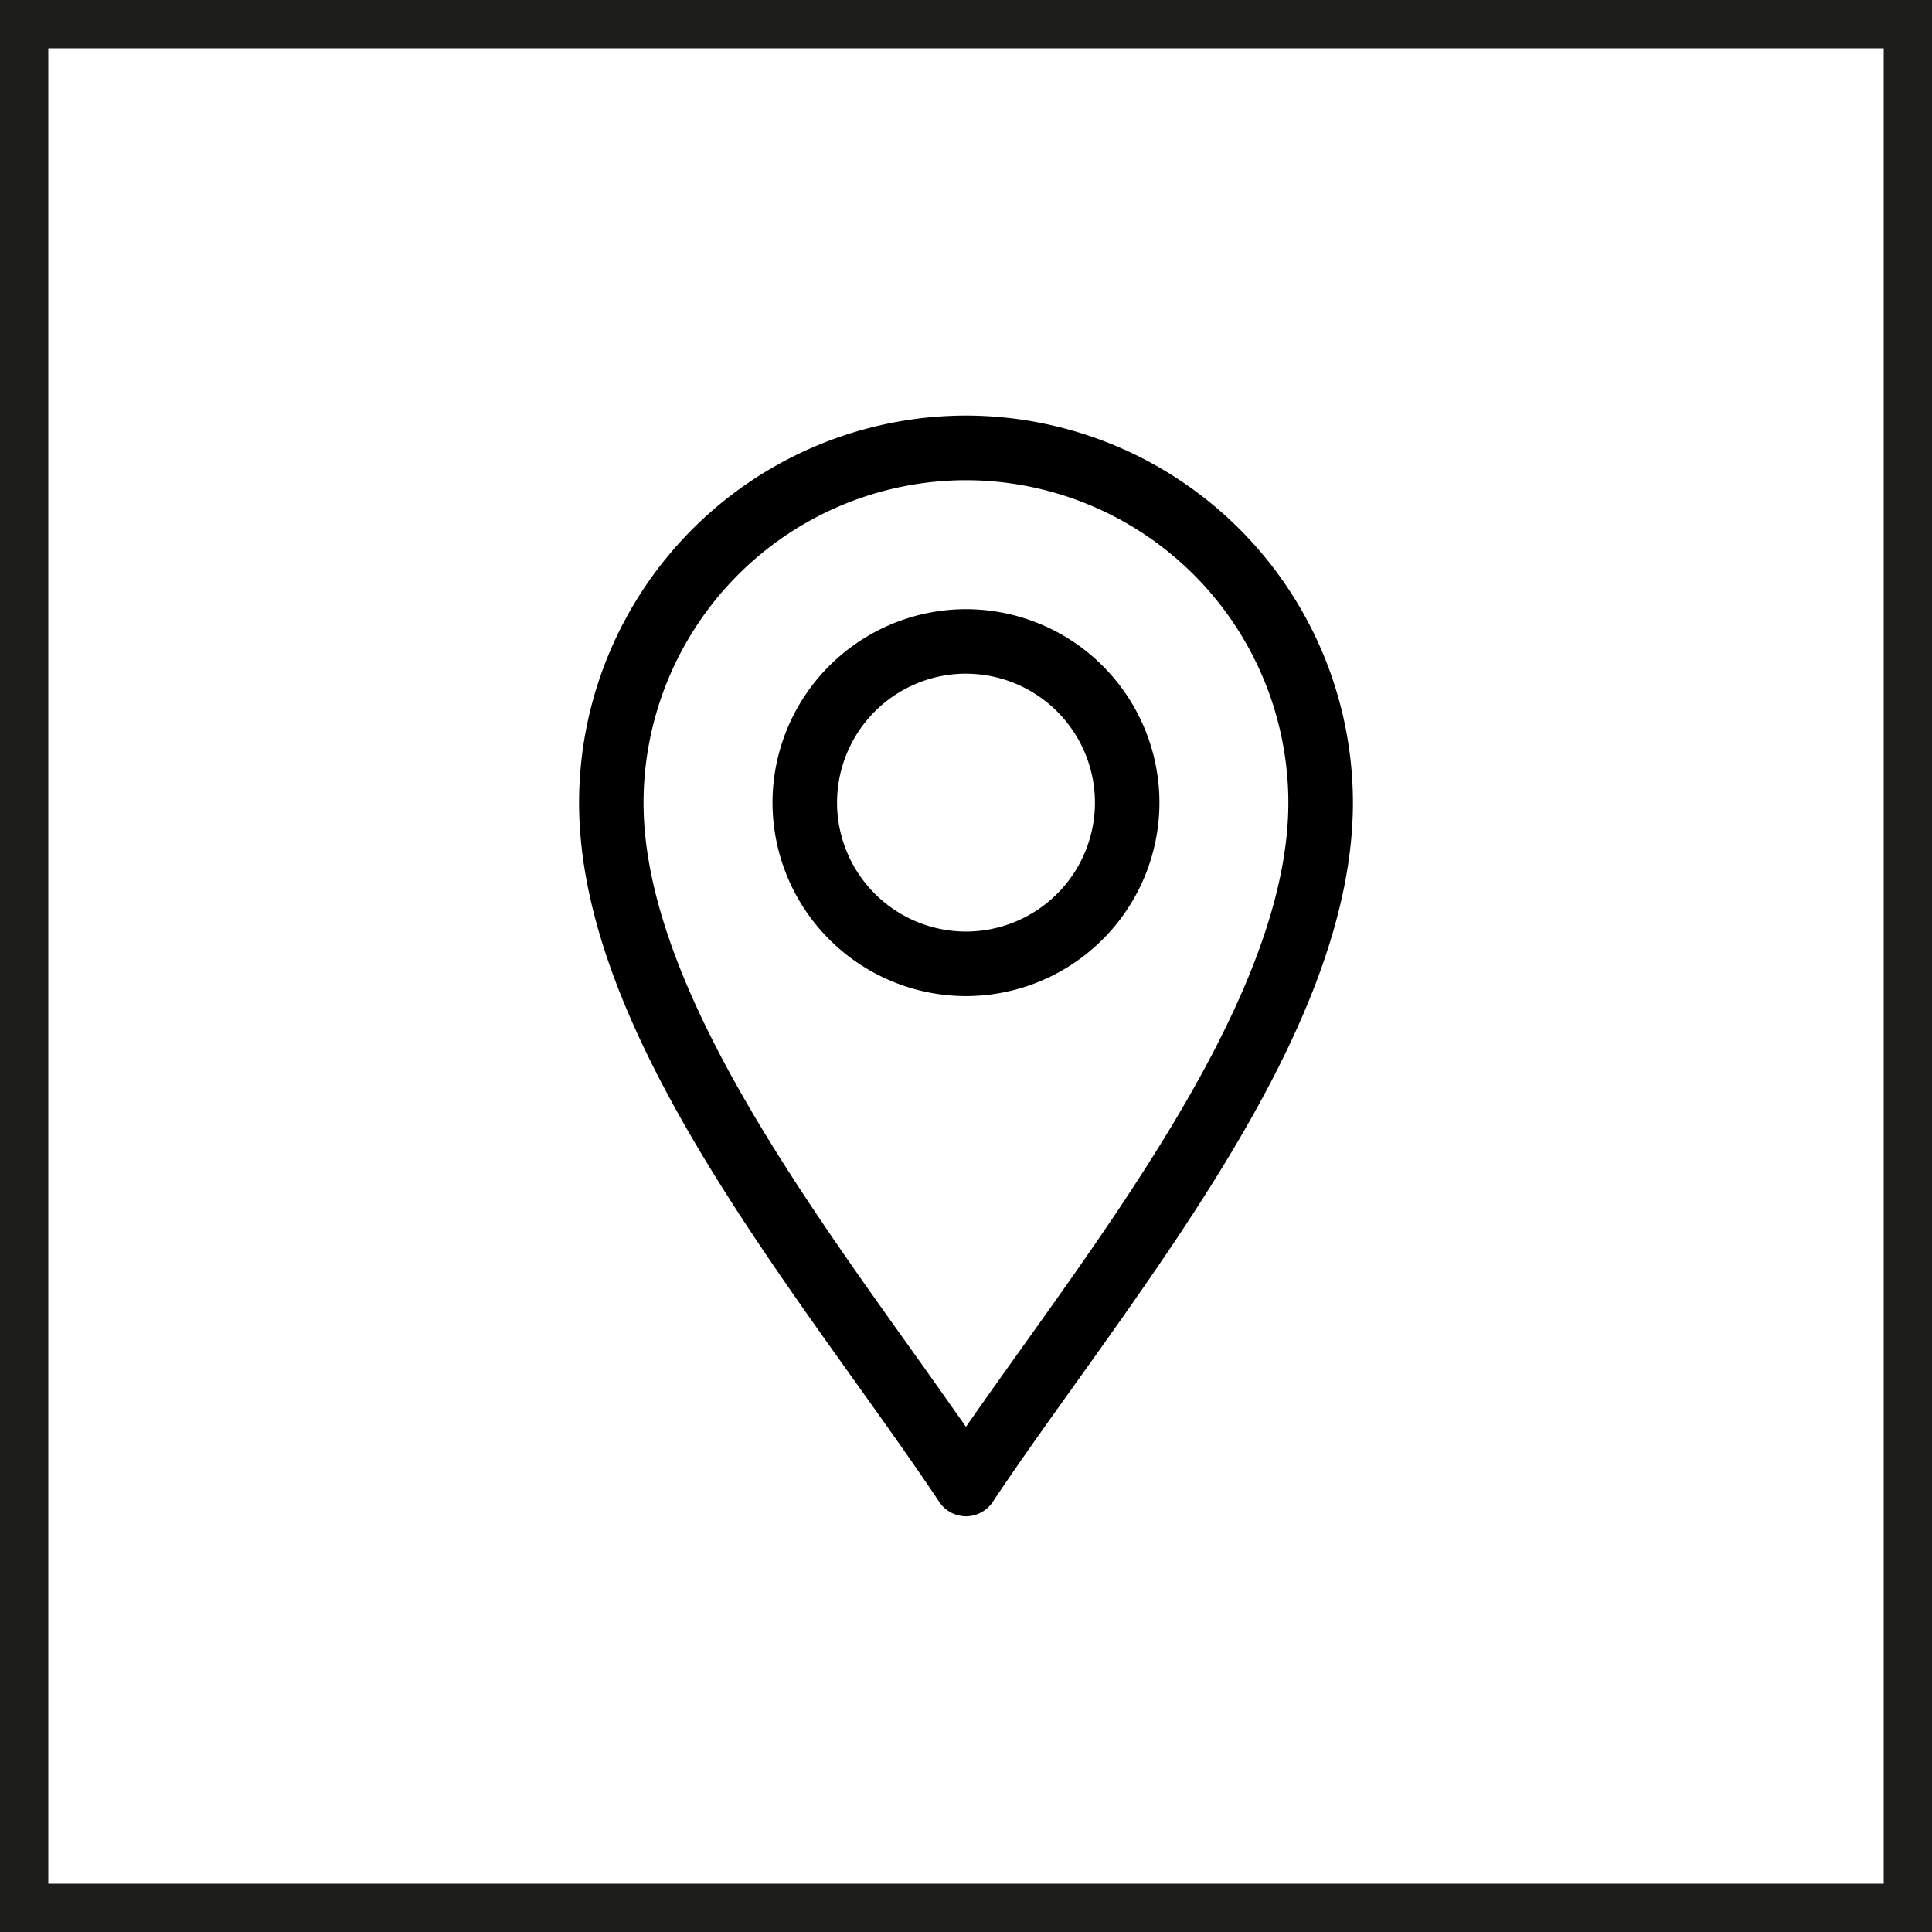
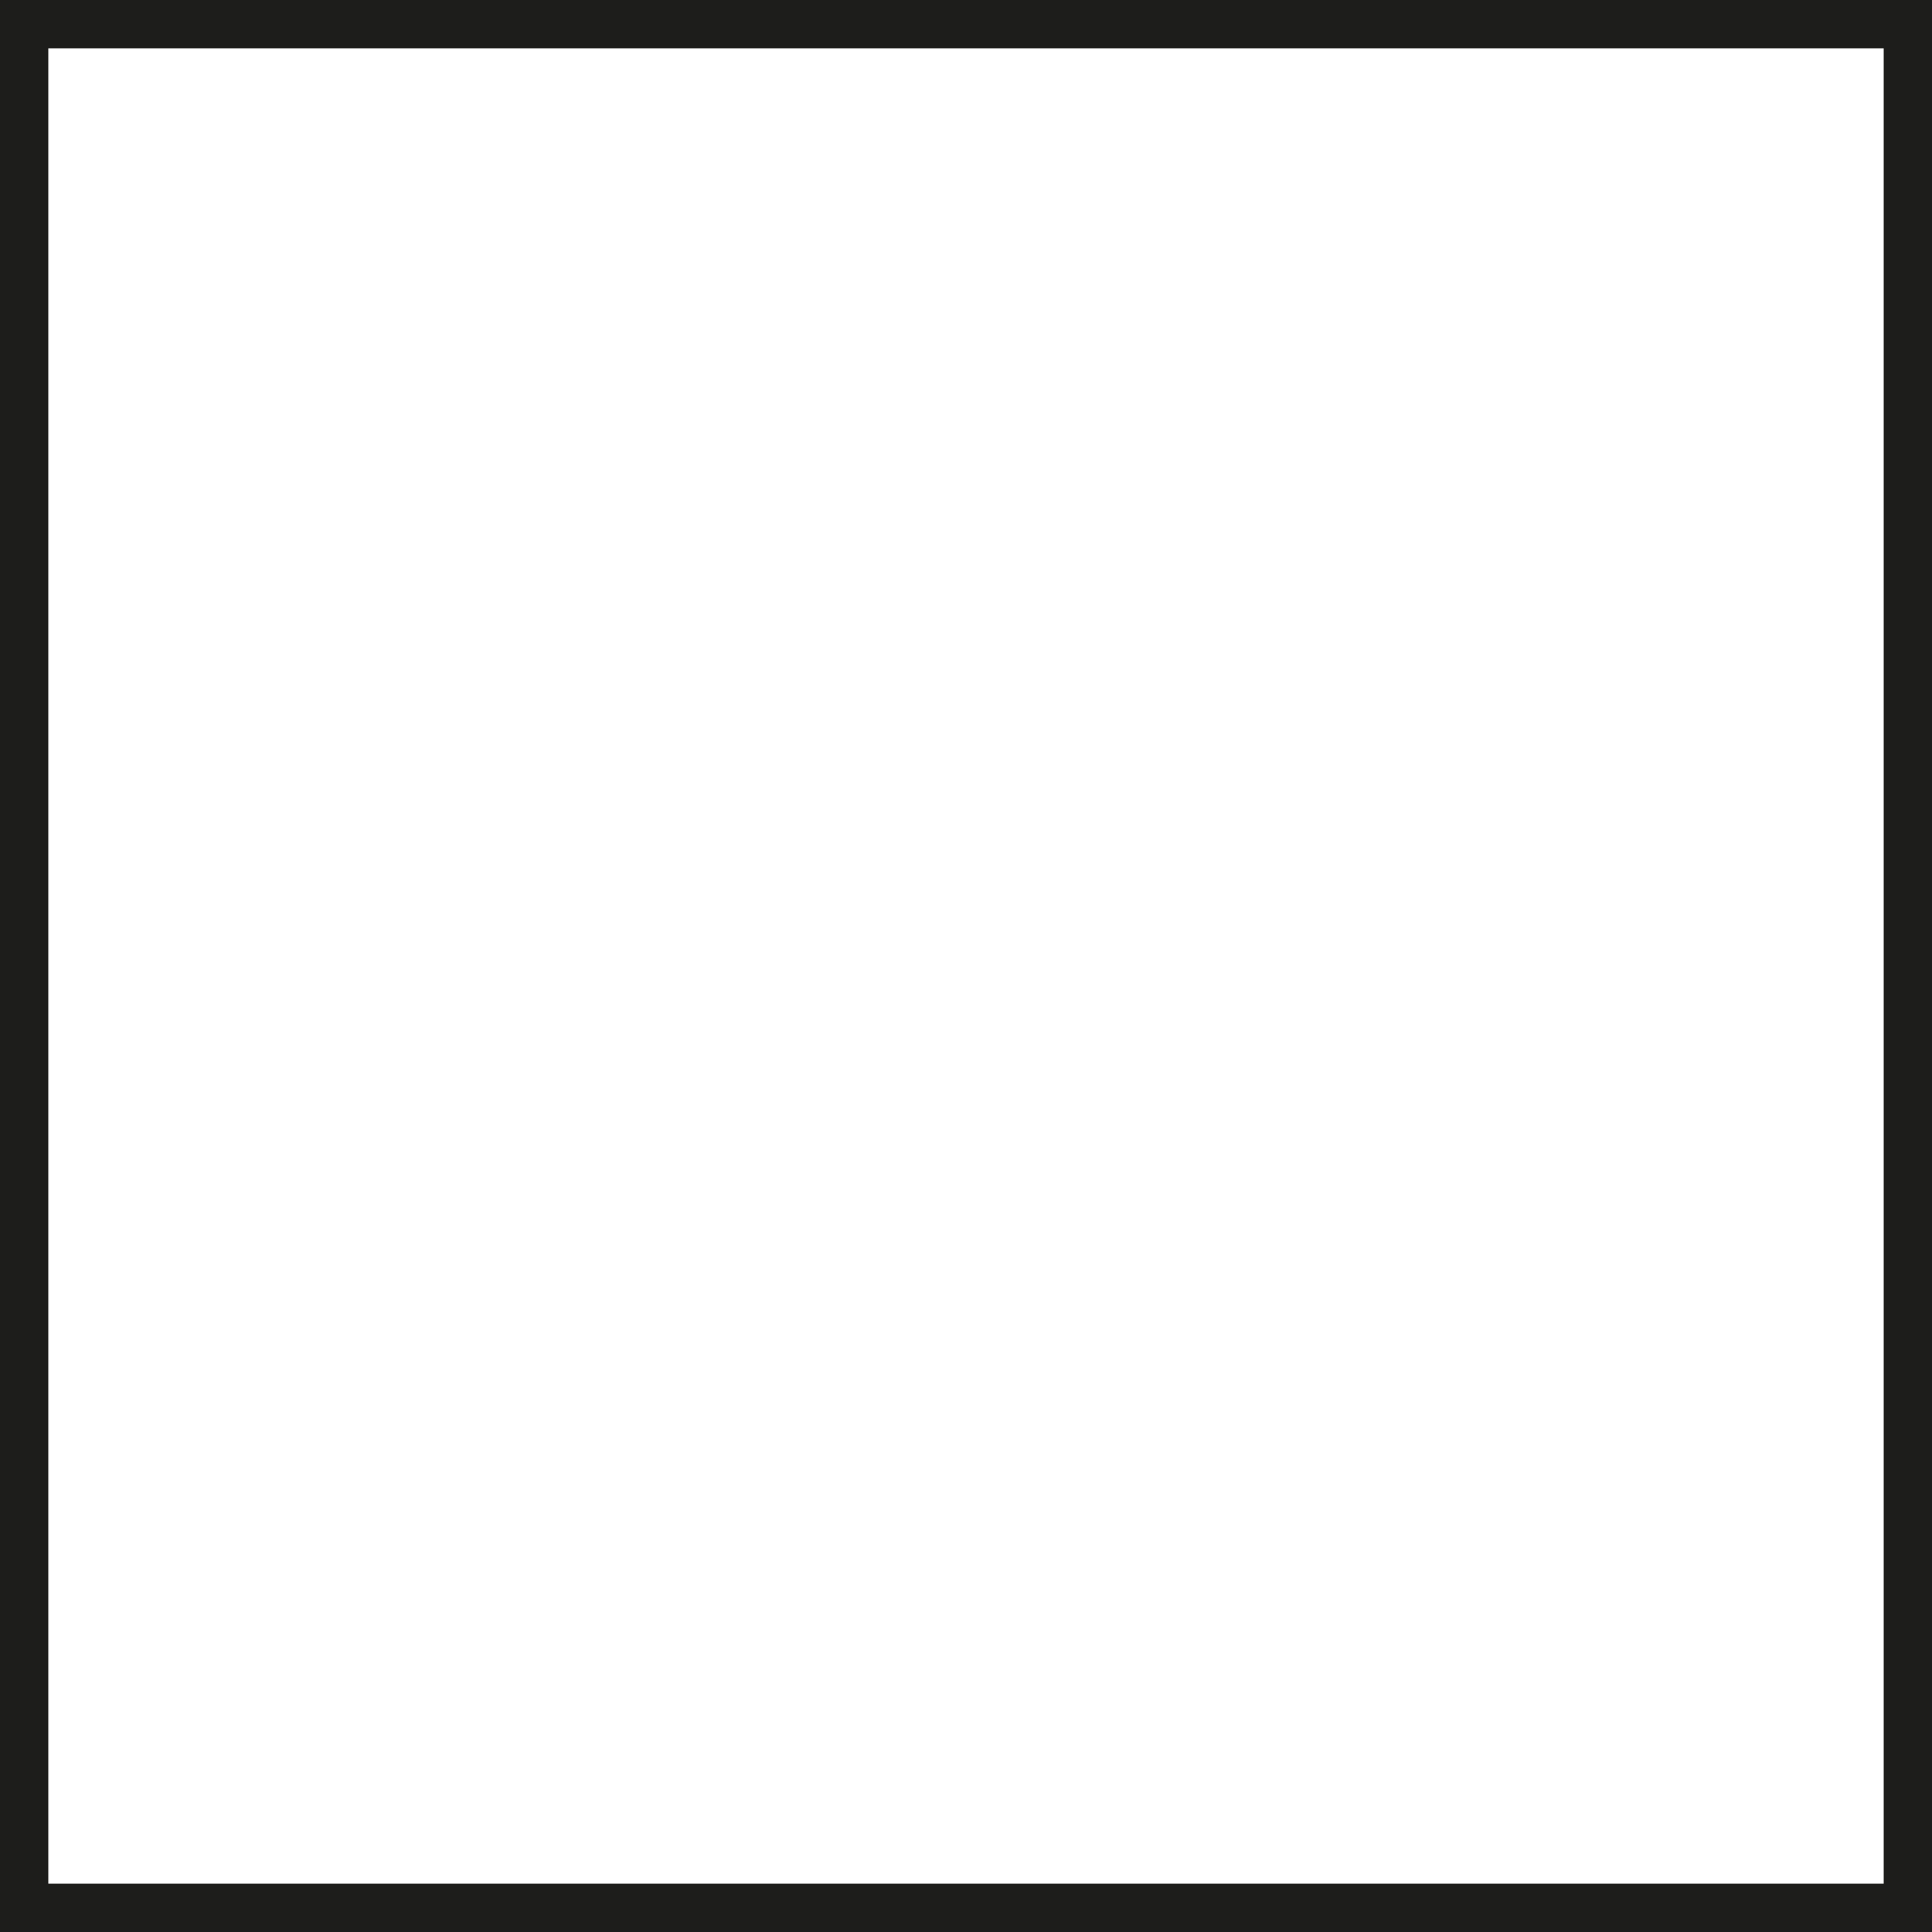
<svg xmlns="http://www.w3.org/2000/svg" width="40" height="40" viewBox="0 0 40 40">
  <defs>
    <clipPath id="clip-path">
-       <path id="Path_36955" data-name="Path 36955" d="M0-682.665H22.786v22.786H0Z" transform="translate(0 682.665)" />
+       <path id="Path_36955" data-name="Path 36955" d="M0-682.665v22.786H0Z" transform="translate(0 682.665)" />
    </clipPath>
  </defs>
  <g id="Group_67696" data-name="Group 67696" transform="translate(-388 -635)">
    <g id="Rectangle_2957" data-name="Rectangle 2957" transform="translate(388 635)" fill="none" stroke="#1d1d1b" stroke-width="1">
-       <rect width="40" height="40" stroke="none" />
      <rect x="0.5" y="0.5" width="39" height="39" fill="none" />
    </g>
    <g id="Group_67779" data-name="Group 67779" transform="translate(396.607 643.605)">
      <g id="Group_67779-2" data-name="Group 67779" transform="translate(0 0.002)" clip-path="url(#clip-path)">
        <path id="Path_36953" data-name="Path 36953" d="M-231.989-639.879a.668.668,0,0,1-.555-.3c-.508-.762-1.09-1.577-1.706-2.439-2.695-3.774-5.75-8.052-5.75-12.039a8.02,8.02,0,0,1,8.011-8.011,8.02,8.02,0,0,1,8.011,8.011c0,3.987-3.055,8.265-5.75,12.039-.616.862-1.2,1.677-1.706,2.439A.668.668,0,0,1-231.989-639.879Zm0-21.451a6.683,6.683,0,0,0-6.676,6.676c0,3.559,3.05,7.831,5.5,11.263.41.574.8,1.126,1.175,1.66.37-.533.765-1.086,1.175-1.66,2.451-3.432,5.5-7.7,5.5-11.263A6.683,6.683,0,0,0-231.989-661.33Z" transform="translate(243.382 662.665)" />
-         <path id="Path_36954" data-name="Path 36954" d="M-115.994-211.989A4.01,4.01,0,0,1-120-215.994,4.01,4.01,0,0,1-115.994-220a4.01,4.01,0,0,1,4.005,4.005A4.01,4.01,0,0,1-115.994-211.989Zm0-6.676a2.673,2.673,0,0,0-2.67,2.67,2.673,2.673,0,0,0,2.67,2.67,2.673,2.673,0,0,0,2.67-2.67A2.673,2.673,0,0,0-115.994-218.664Z" transform="translate(127.387 224.005)" />
      </g>
    </g>
  </g>
</svg>